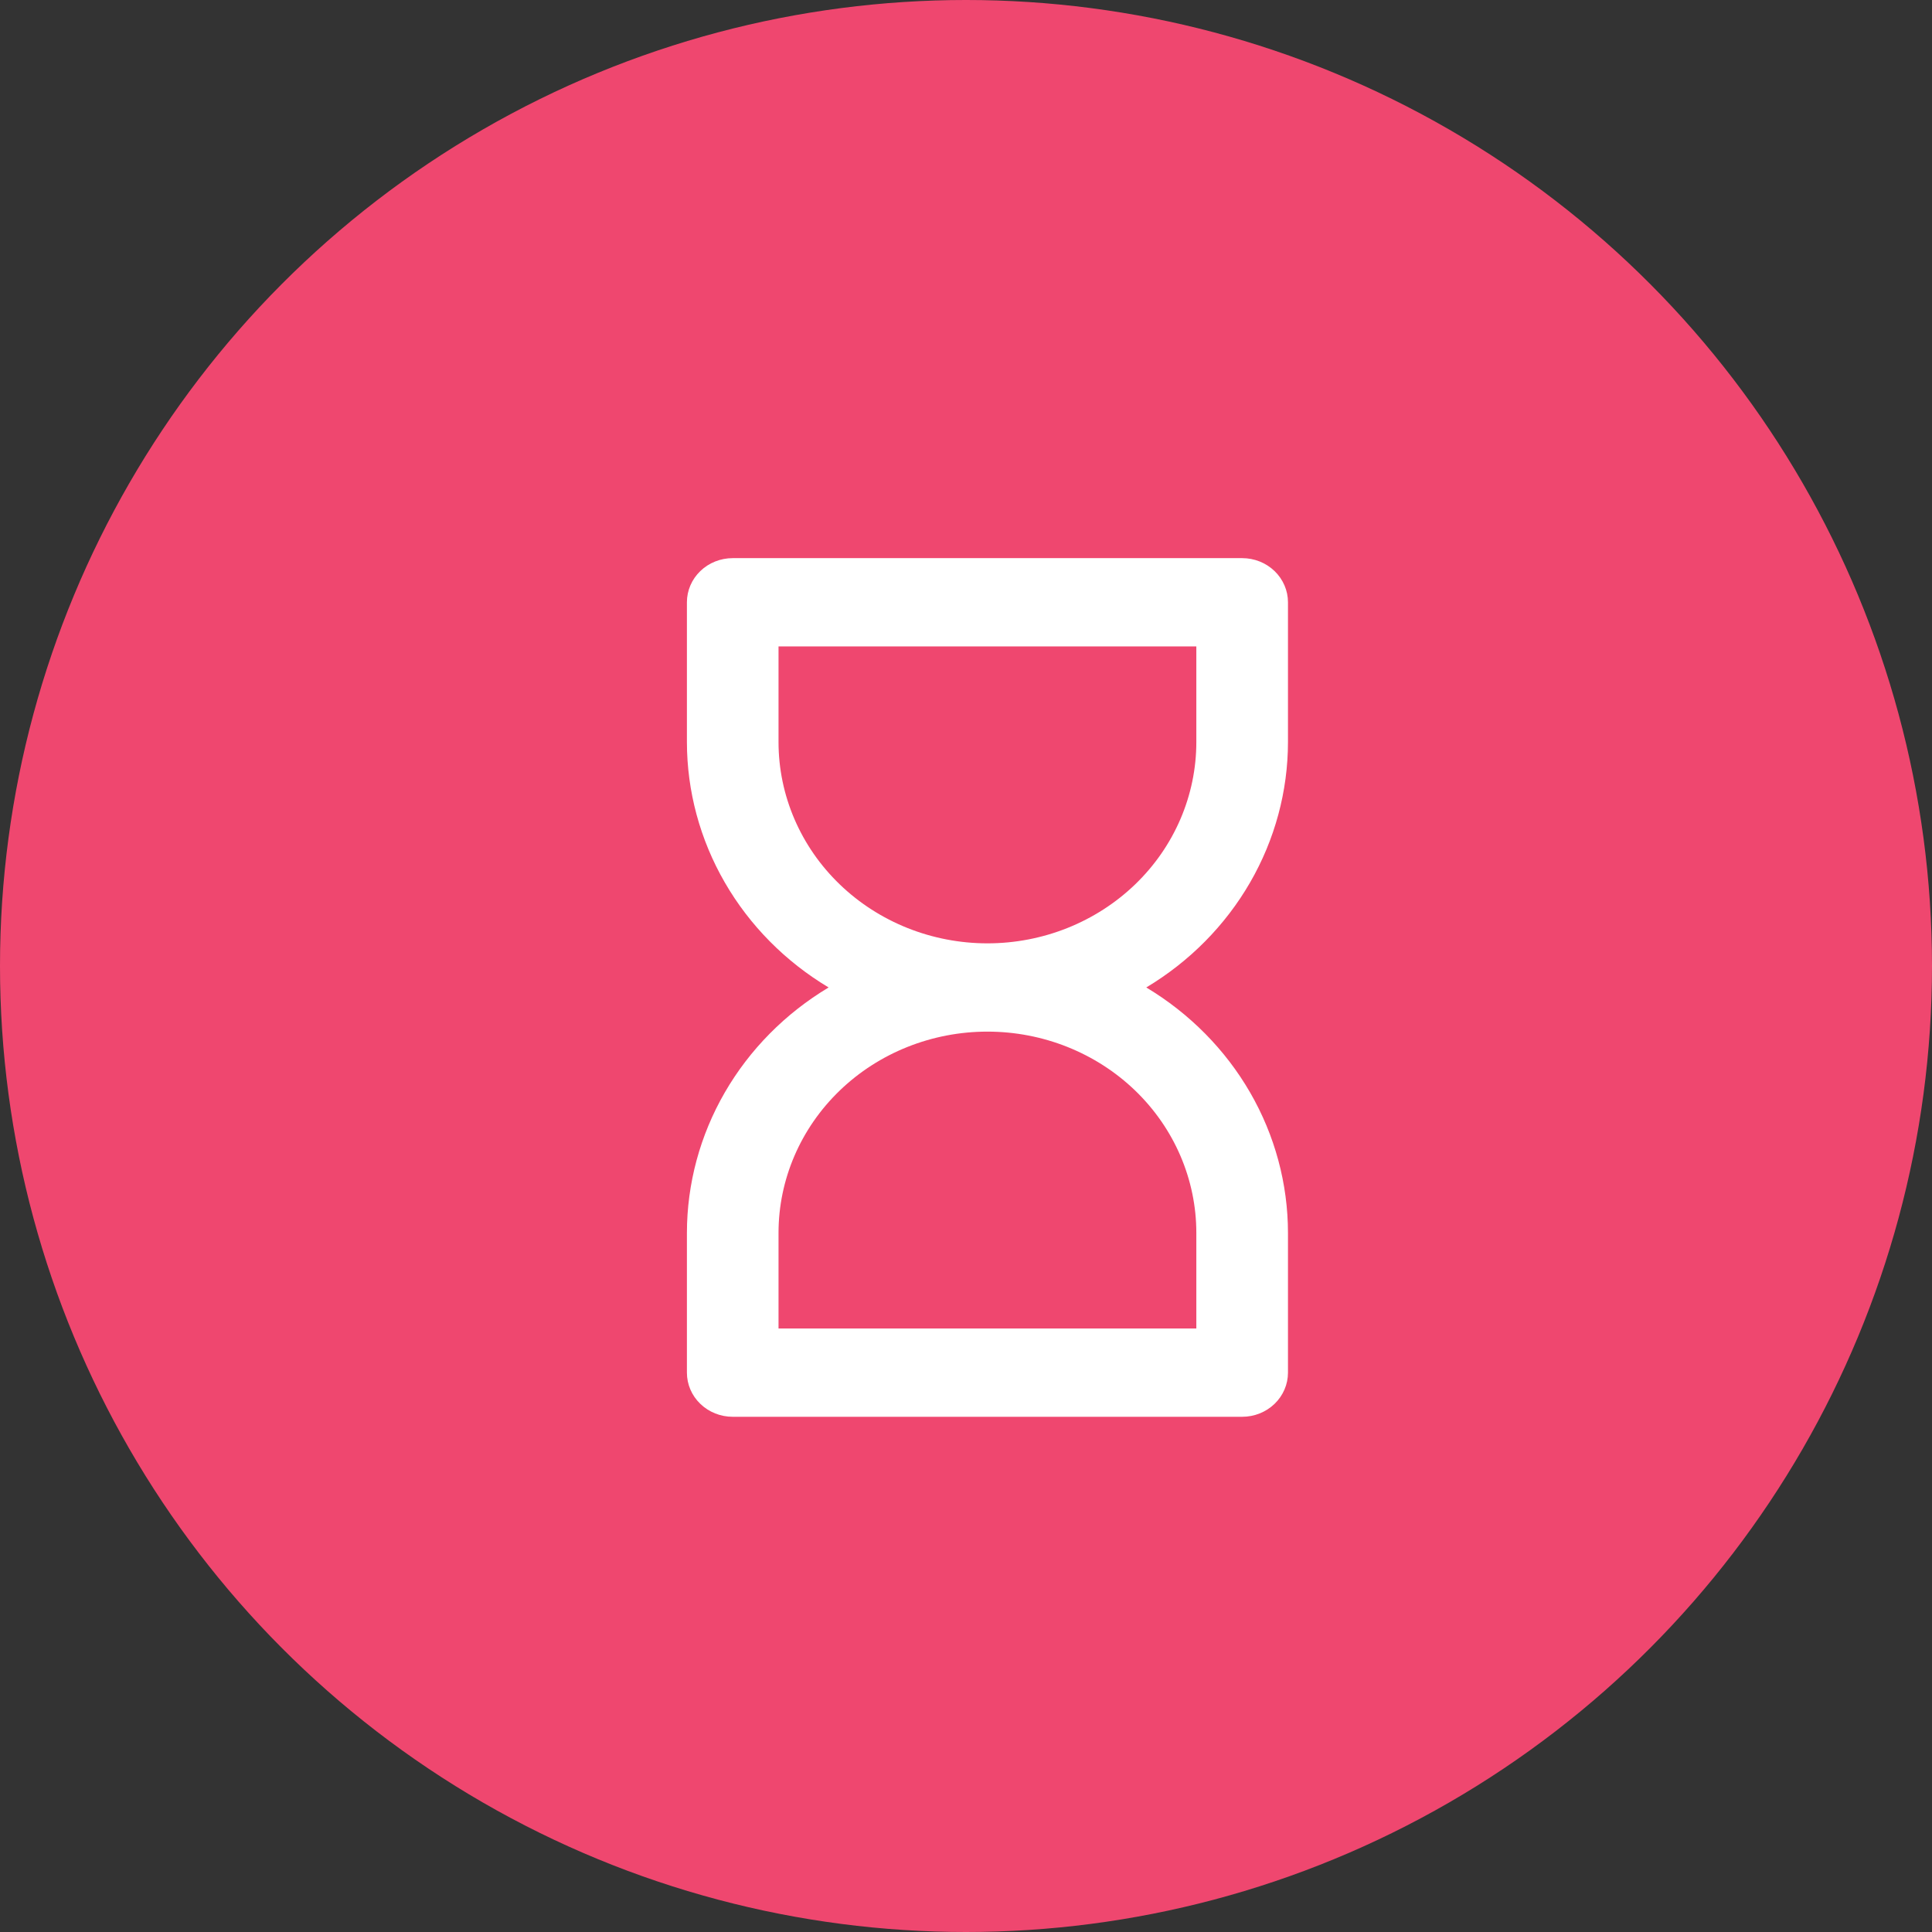
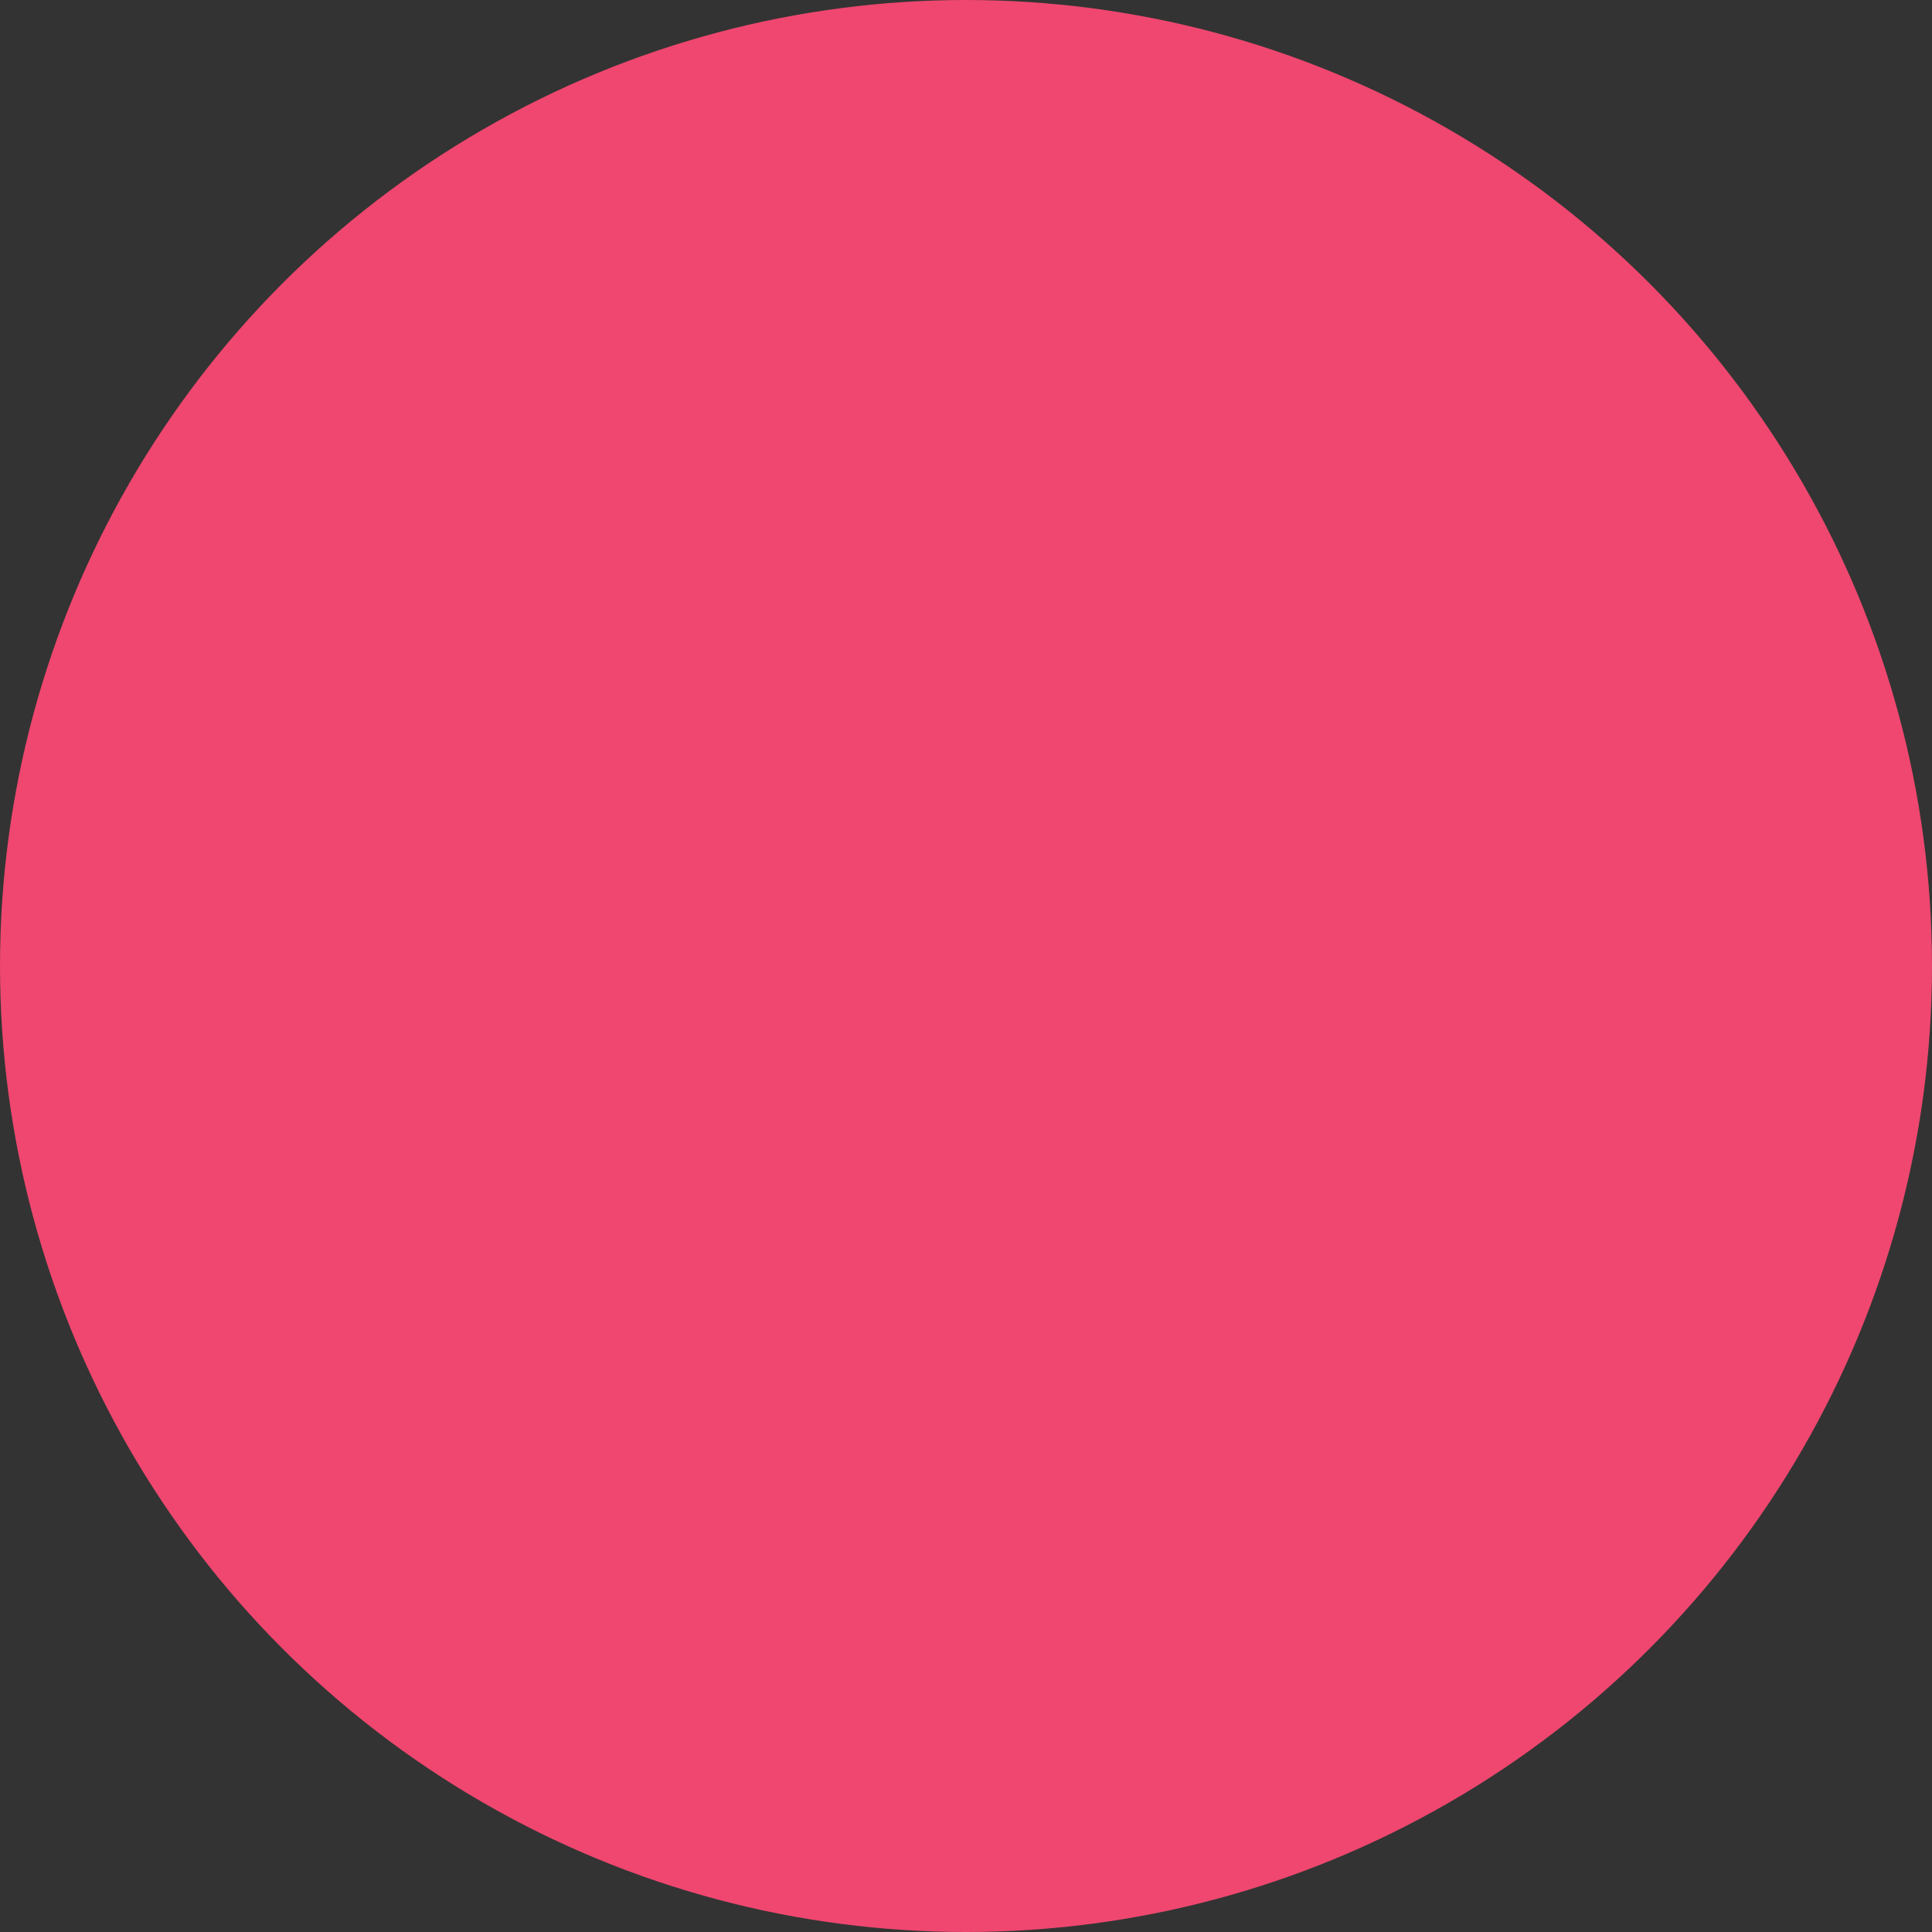
<svg xmlns="http://www.w3.org/2000/svg" width="55" height="55" viewBox="0 0 55 55" fill="none">
  <rect x="0" y="0" width="55" height="55" fill="#333333" stroke="none" />
  <circle cx="27.5" cy="27.5" r="27.5" fill="#EF476F" />
-   <path d="M19.555 35.098V39.077C19.555 39.41 19.692 39.73 19.937 39.965C20.181 40.201 20.513 40.333 20.859 40.333H35.362C35.708 40.333 36.039 40.201 36.284 39.965C36.528 39.73 36.666 39.41 36.666 39.077V35.098C36.665 33.699 36.294 32.323 35.588 31.101C34.882 29.879 33.864 28.85 32.632 28.111C33.864 27.373 34.882 26.344 35.588 25.121C36.294 23.899 36.665 22.523 36.666 21.125V17.145C36.666 16.812 36.528 16.493 36.284 16.257C36.039 16.021 35.708 15.889 35.362 15.889H20.859C20.513 15.889 20.181 16.021 19.937 16.257C19.692 16.493 19.555 16.812 19.555 17.145V21.125C19.556 22.523 19.927 23.899 20.633 25.121C21.339 26.344 22.356 27.373 23.589 28.111C22.356 28.85 21.339 29.879 20.633 31.101C19.927 32.323 19.556 33.699 19.555 35.098ZM22.163 21.125V18.402H34.057V21.125C34.057 22.644 33.431 24.102 32.316 25.176C31.2 26.251 29.688 26.855 28.11 26.855C26.533 26.855 25.02 26.251 23.905 25.176C22.79 24.102 22.163 22.644 22.163 21.125ZM22.163 35.098C22.163 33.578 22.79 32.121 23.905 31.046C25.02 29.971 26.533 29.368 28.11 29.368C29.688 29.368 31.2 29.971 32.316 31.046C33.431 32.121 34.057 33.578 34.057 35.098V37.82H22.163V35.098Z" fill="white" />
</svg>